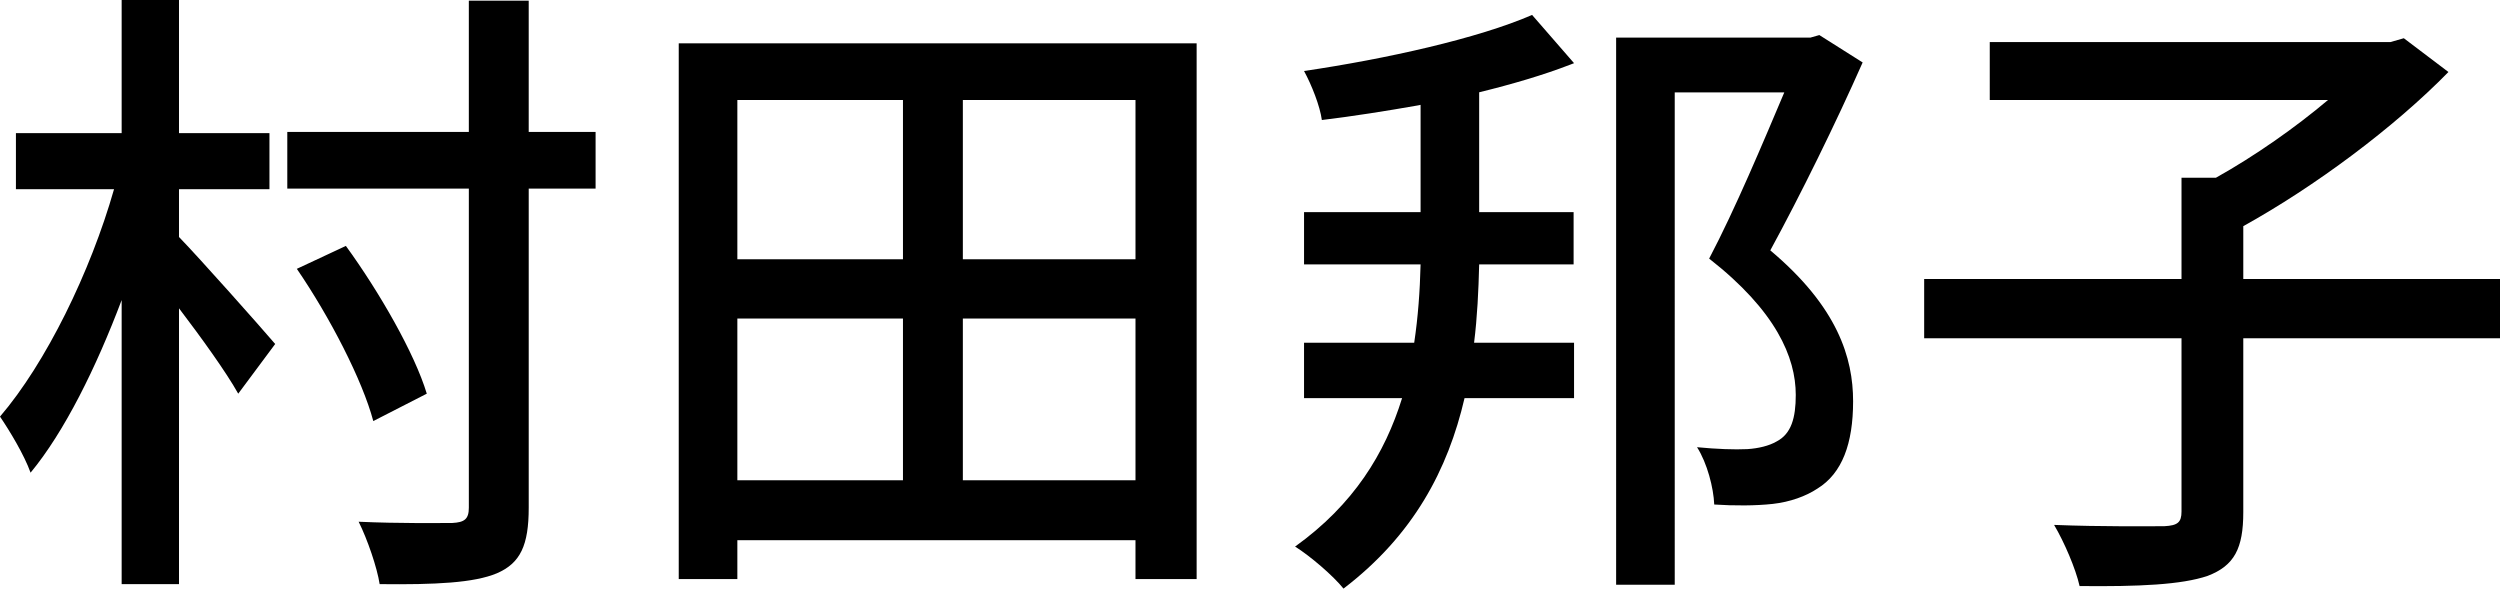
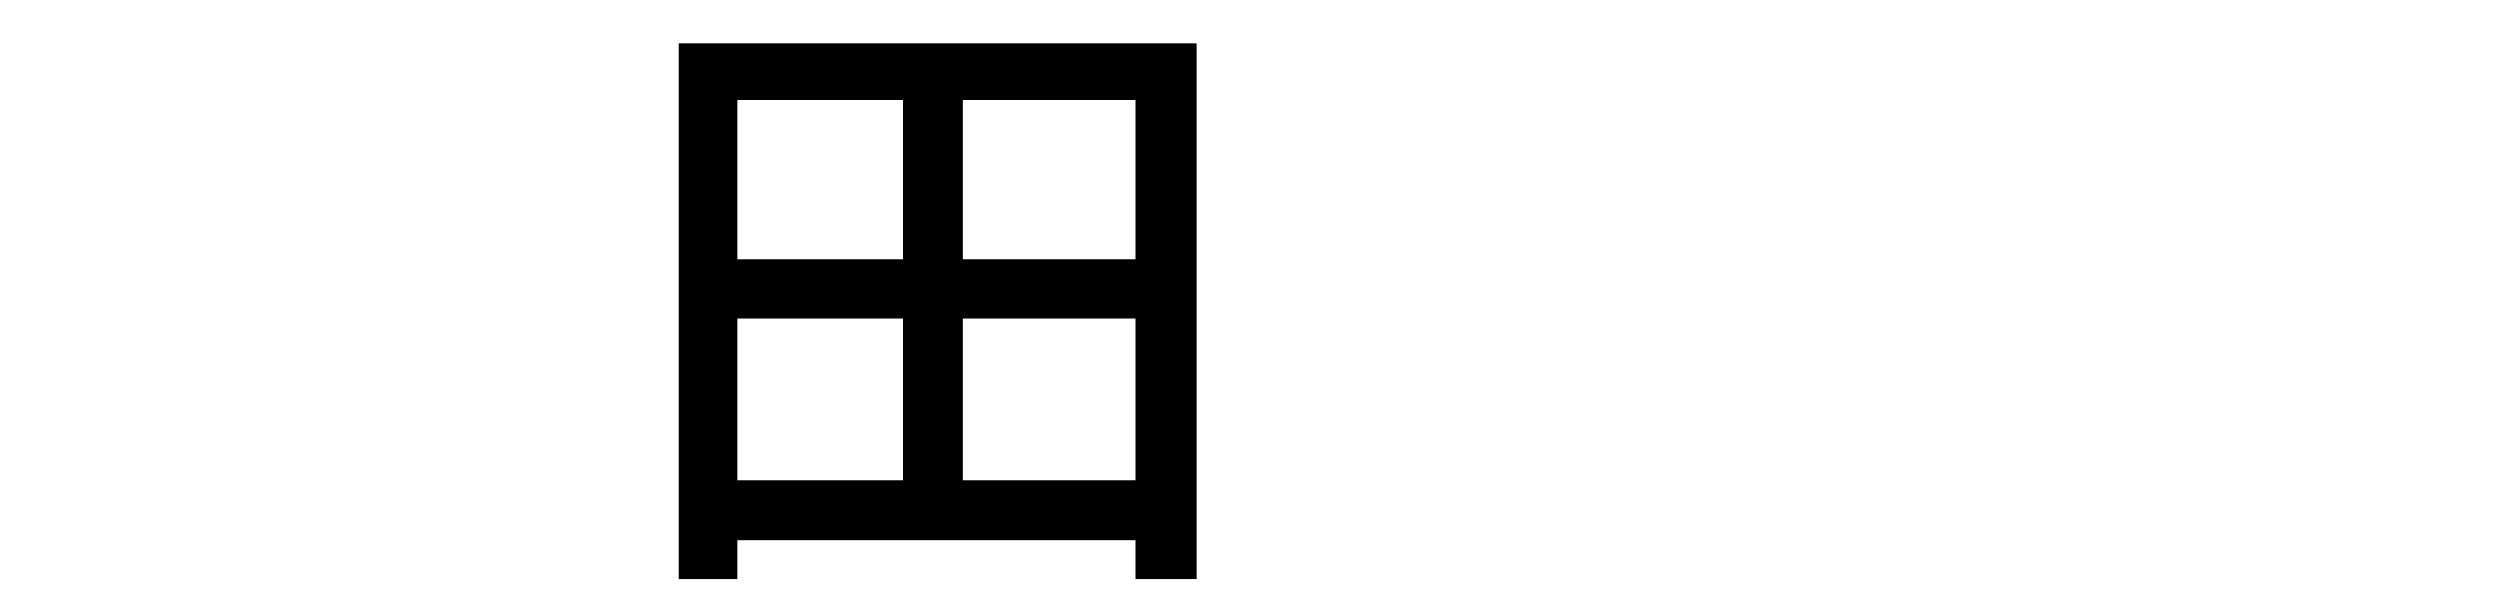
<svg xmlns="http://www.w3.org/2000/svg" version="1.1" id="レイヤー_1" x="0px" y="0px" width="351px" height="82.639px" viewBox="0 0 351 82.639" enable-background="new 0 0 351 82.639" xml:space="preserve">
  <g>
-     <path d="M25.131,33.273c2.949,3.037,11.448,12.613,13.505,15.023l-5.189,6.976c-1.697-3.037-5.185-7.872-8.316-11.987v38.727H17.08   V42.128c-3.576,9.481-8.047,18.511-12.788,24.235C3.397,63.858,1.34,60.457,0,58.491c6.437-7.508,12.7-20.303,16.01-31.925H2.236   v-7.872H17.08V0h8.051v18.693h12.7v7.872h-12.7V33.273z M83.622,26.478h-9.39v44.8c0,5.28-1.165,7.785-4.471,9.212   c-3.222,1.347-8.586,1.609-16.458,1.522c-0.357-2.323-1.7-6.255-2.949-8.761c5.811,0.262,11.357,0.175,13.144,0.175   c1.7-0.087,2.327-0.532,2.327-2.148v-44.8H40.336v-7.959h25.488V0.095h8.407v18.424h9.39V26.478z M52.41,59.117   c-1.522-5.724-6.084-14.579-10.734-21.373l6.885-3.219c4.741,6.525,9.66,15.111,11.36,20.747L52.41,59.117z" />
    <path d="M168.008,6.081v75.218h-8.586v-5.454h-55.898v5.454h-8.229V6.081H168.008z M103.524,14.04v22.364h23.252V14.04H103.524z    M103.524,67.433h23.252V44.72h-23.252V67.433z M159.423,14.04h-24.239v22.364h24.239V14.04z M159.423,67.433V44.72h-24.239v22.713   H159.423z" />
-     <path d="M351,47.495h-36.043v24.41c0,5.098-1.253,7.515-5.007,8.95c-3.667,1.245-9.66,1.515-17.976,1.427   c-0.539-2.418-2.148-6.168-3.579-8.586c6.711,0.269,13.418,0.182,15.475,0.182c1.875-0.095,2.414-0.539,2.414-2.061V47.495h-36.131   v-8.324h36.131V24.956h4.828c5.454-3.044,11.178-7.064,15.741-10.916h-47.491V5.906h56.255l1.879-0.539l6.263,4.741   c-7.603,7.785-18.785,16.101-28.801,21.643v7.421H351V47.495z" />
-     <path d="M261.516,8.768c-3.758,8.498-8.677,18.511-12.966,26.384c9.478,7.959,11.626,15.111,11.626,21.191   c0,5.906-1.522,10.108-5.01,12.256c-1.609,1.07-3.845,1.879-6.259,2.148c-2.414,0.269-5.458,0.269-8.229,0.087   c-0.091-2.323-0.983-5.811-2.414-8.047c2.771,0.269,5.276,0.357,7.064,0.269c1.522-0.095,3.04-0.451,4.114-1.078   c2.057-1.07,2.684-3.306,2.684-6.525c0-5.28-2.771-11.805-12.161-19.145c3.667-6.969,7.599-16.363,10.552-23.34h-15.384V82.1   h-8.229V5.28h27.279l1.253-0.357L261.516,8.768z M207.675,37.118h13.259v-7.333h-13.259V19.32v-6.362   c4.625-1.134,9.009-2.42,12.796-3.885l0.526-0.203l-5.893-6.773c-7.603,3.306-20.481,6.168-32.016,7.872   c1.07,1.966,2.236,4.916,2.501,6.882c4.384-0.532,8.946-1.253,13.505-2.054l0.356-0.075v4.598v10.465h-16.362v7.333h16.362   c-0.091,3.758-0.36,7.421-0.896,11.003h-15.467v7.777h13.766c-2.414,7.785-6.794,14.936-15.023,20.842   c2.145,1.34,5.367,4.114,6.798,5.899c9.835-7.508,14.666-16.72,16.993-26.74h15.376v-7.777h-14.036   C207.409,44.538,207.587,40.788,207.675,37.118z" />
  </g>
</svg>